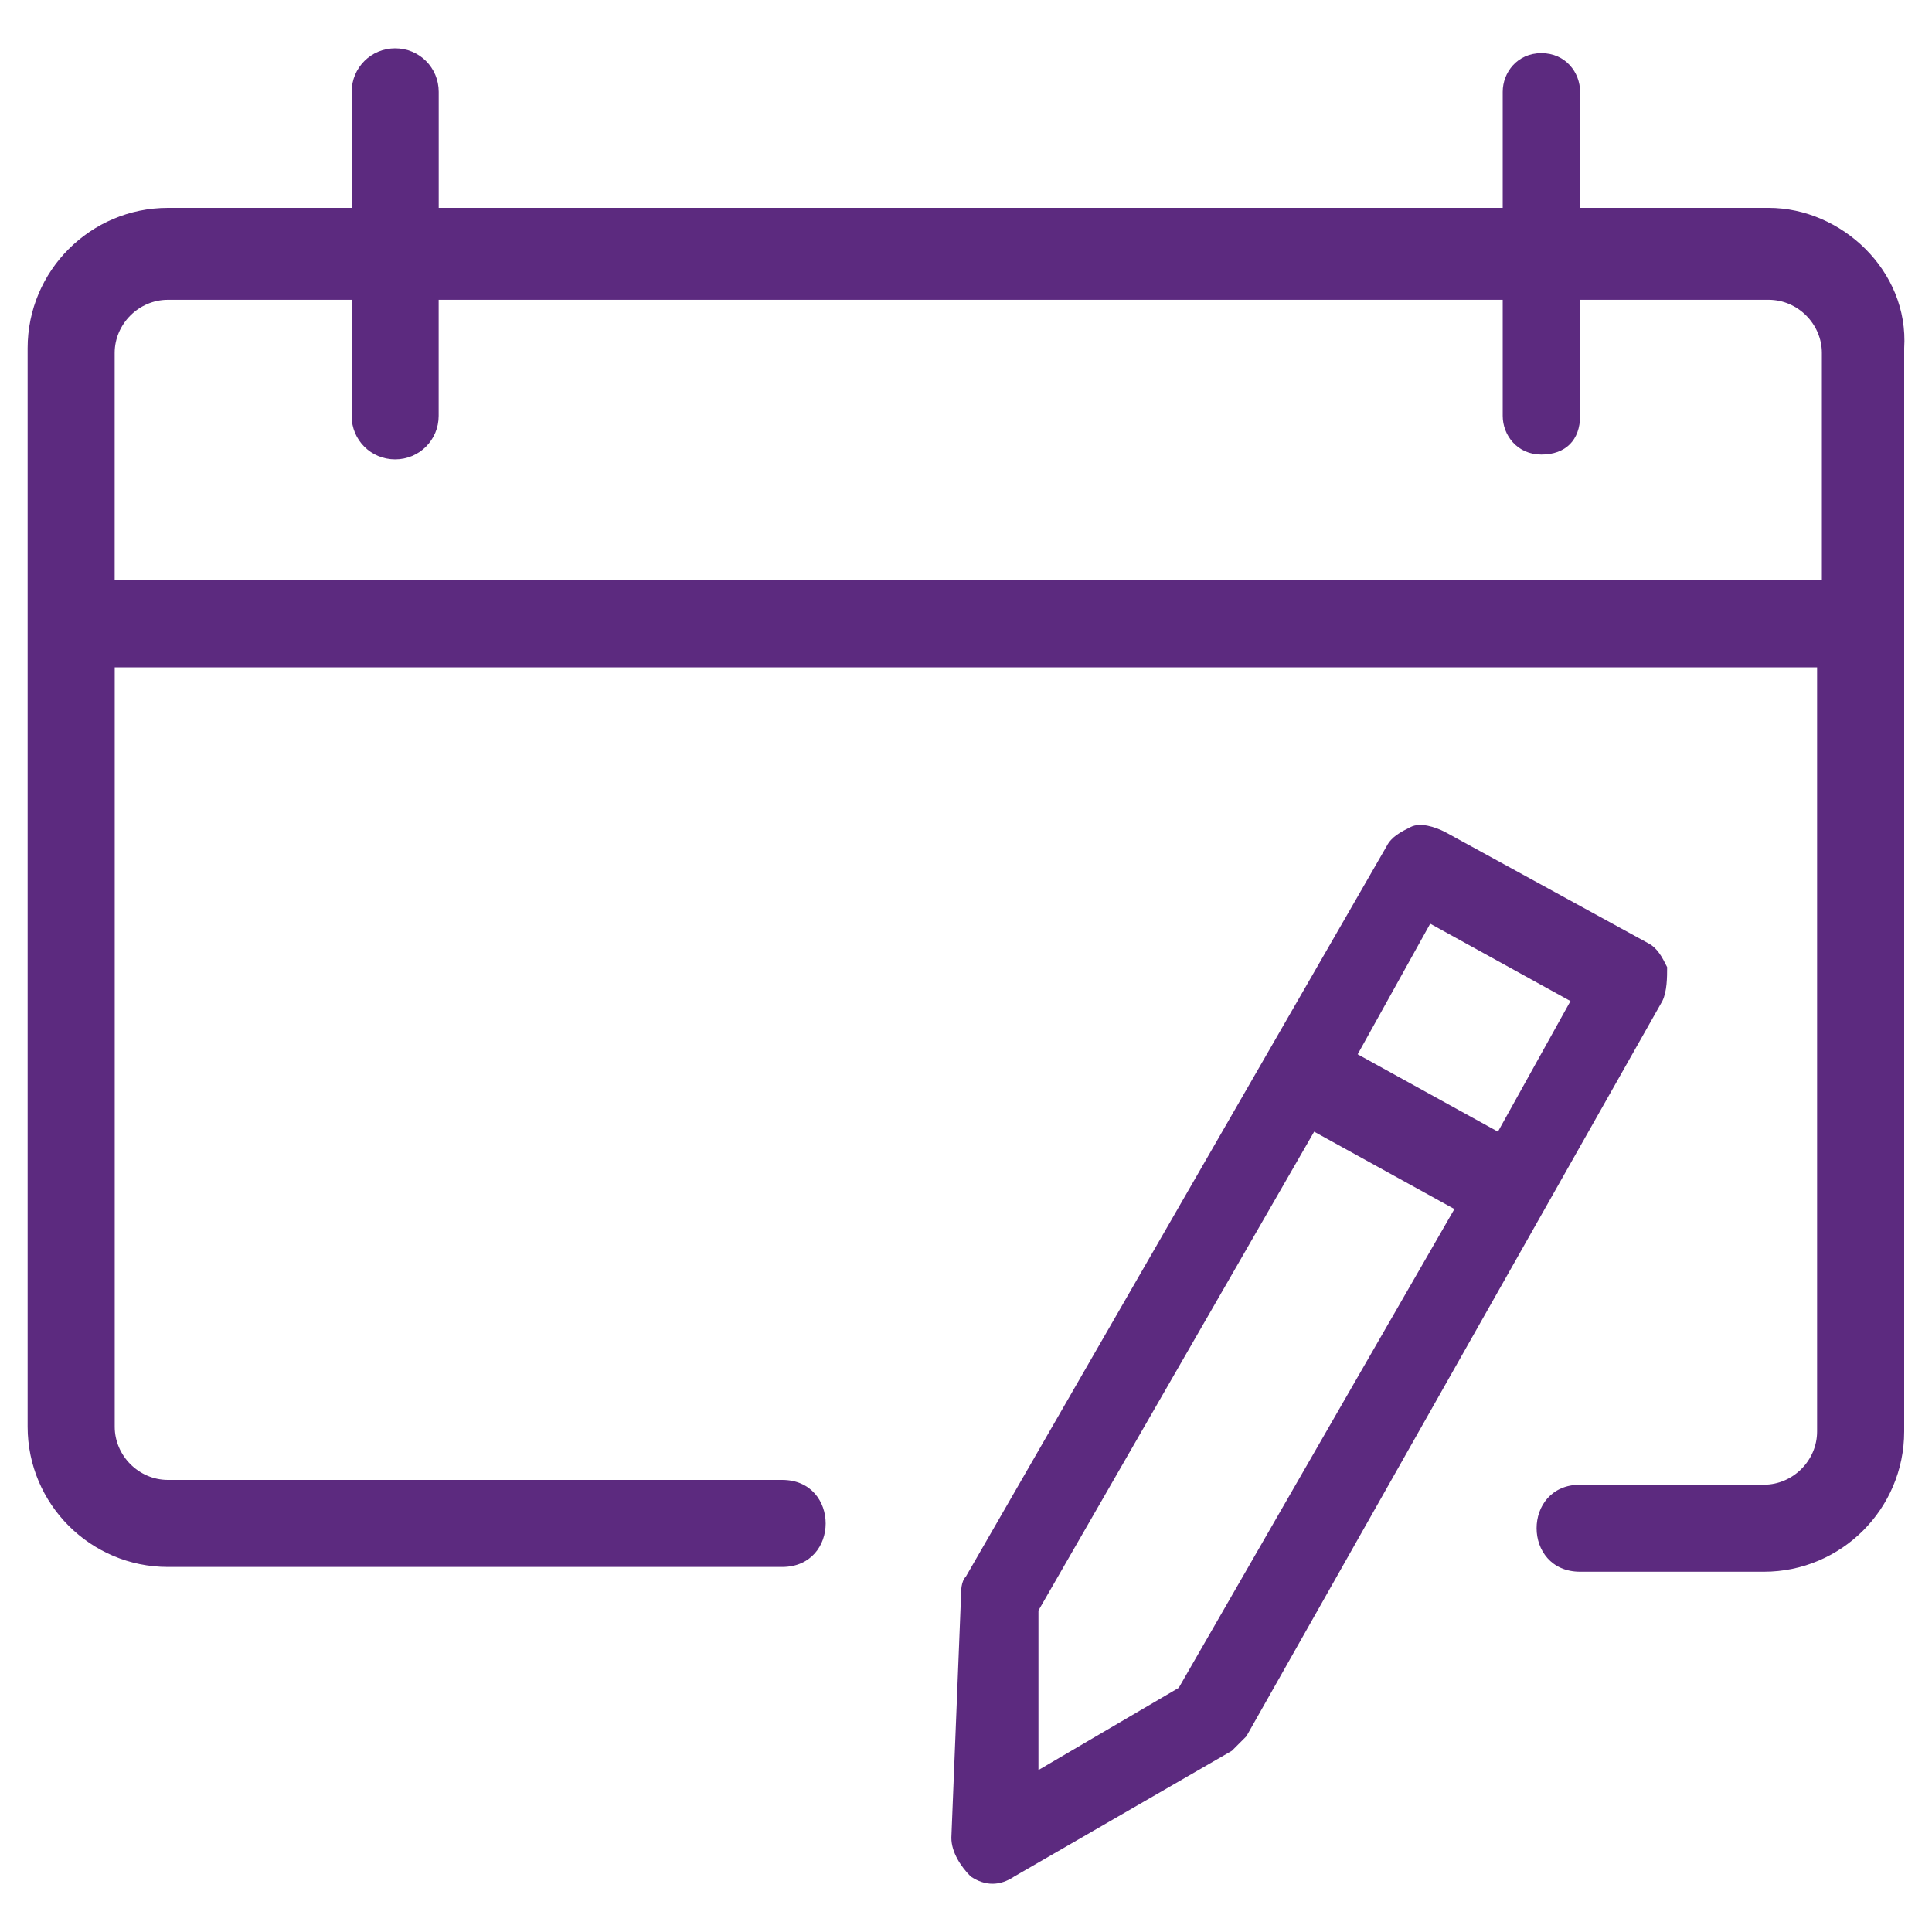
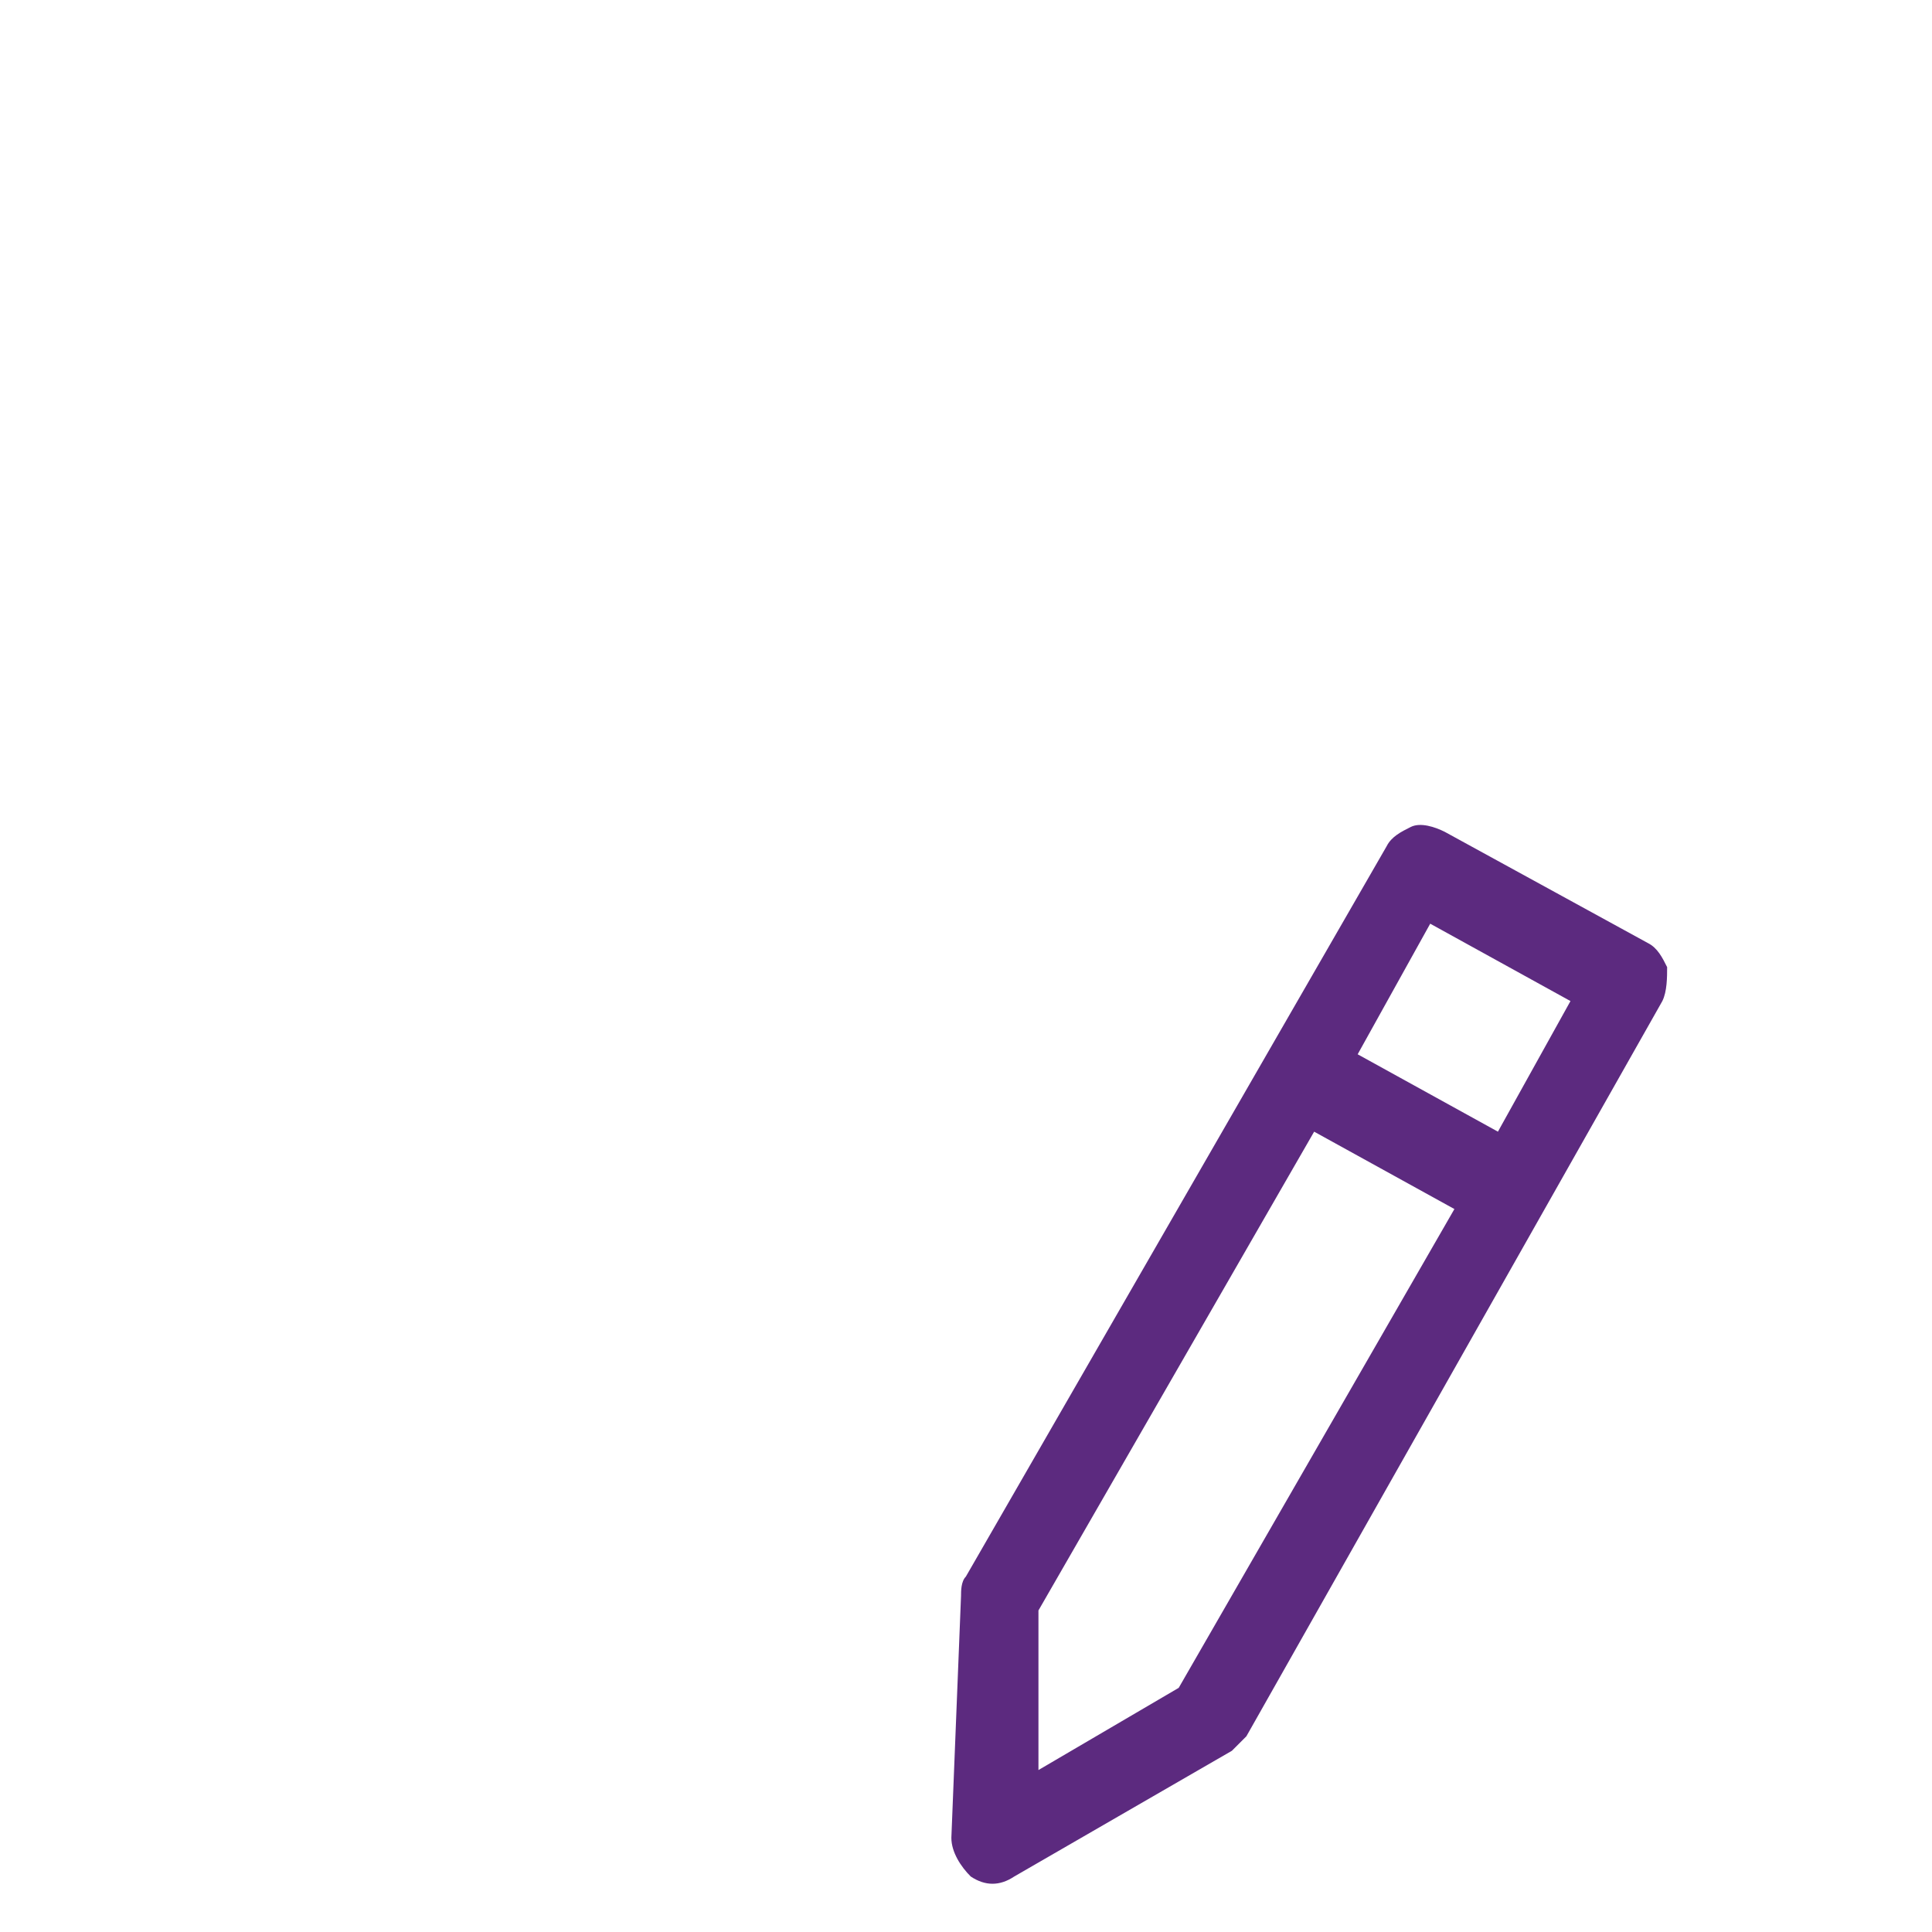
<svg xmlns="http://www.w3.org/2000/svg" id="uuid-299f27b0-929a-415e-b1b3-1244e24f81e5" viewBox="0 0 40 40">
  <path d="M34.517,20.025c-.1-.2-.2-.401-.401-.501l-4.206-2.303c-.2-.1-.501-.2-.701-.1s-.401,.2-.501,.401l-8.711,15.12c-.1,.1-.1,.3-.1,.401l-.2,5.007c0,.3,.2,.601,.401,.801,.3,.2,.601,.2,.901,0l4.506-2.603,.3-.3,8.611-15.22c.1-.2,.1-.501,.1-.701Zm-10.113,14.92l-2.904,1.702v-3.304l5.708-9.913,2.904,1.602-5.708,9.913Zm6.609-11.515l-2.904-1.602,1.502-2.704,2.904,1.602-1.502,2.704Z" fill="#5c2a7f" />
-   <path d="M36.619,4.304h-3.905V1.901c0-.401-.3-.801-.801-.801s-.801,.401-.801,.801v2.403H9.083V1.901c0-.501-.401-.901-.901-.901s-.901,.401-.901,.901v2.403H3.476c-1.602,0-2.904,1.302-2.904,2.904V29.538c0,1.602,1.302,2.904,2.904,2.904h12.717c1.202,0,1.202-1.802,0-1.802H3.476c-.601,0-1.101-.501-1.101-1.101V13.817H37.621v15.821c0,.601-.501,1.101-1.101,1.101h-3.805c-1.202,0-1.202,1.802,0,1.802h3.805c1.602,0,2.904-1.302,2.904-2.904V7.208c.1-1.602-1.302-2.904-2.804-2.904ZM2.374,12.014V7.308c0-.601,.501-1.101,1.101-1.101h3.805v2.403c0,.501,.401,.901,.901,.901s.901-.401,.901-.901v-2.403H31.112v2.403c0,.401,.3,.801,.801,.801s.801-.3,.801-.801v-2.403h3.905c.601,0,1.101,.501,1.101,1.101v4.706H2.374Z" fill="#5c2a7f" />
</svg>